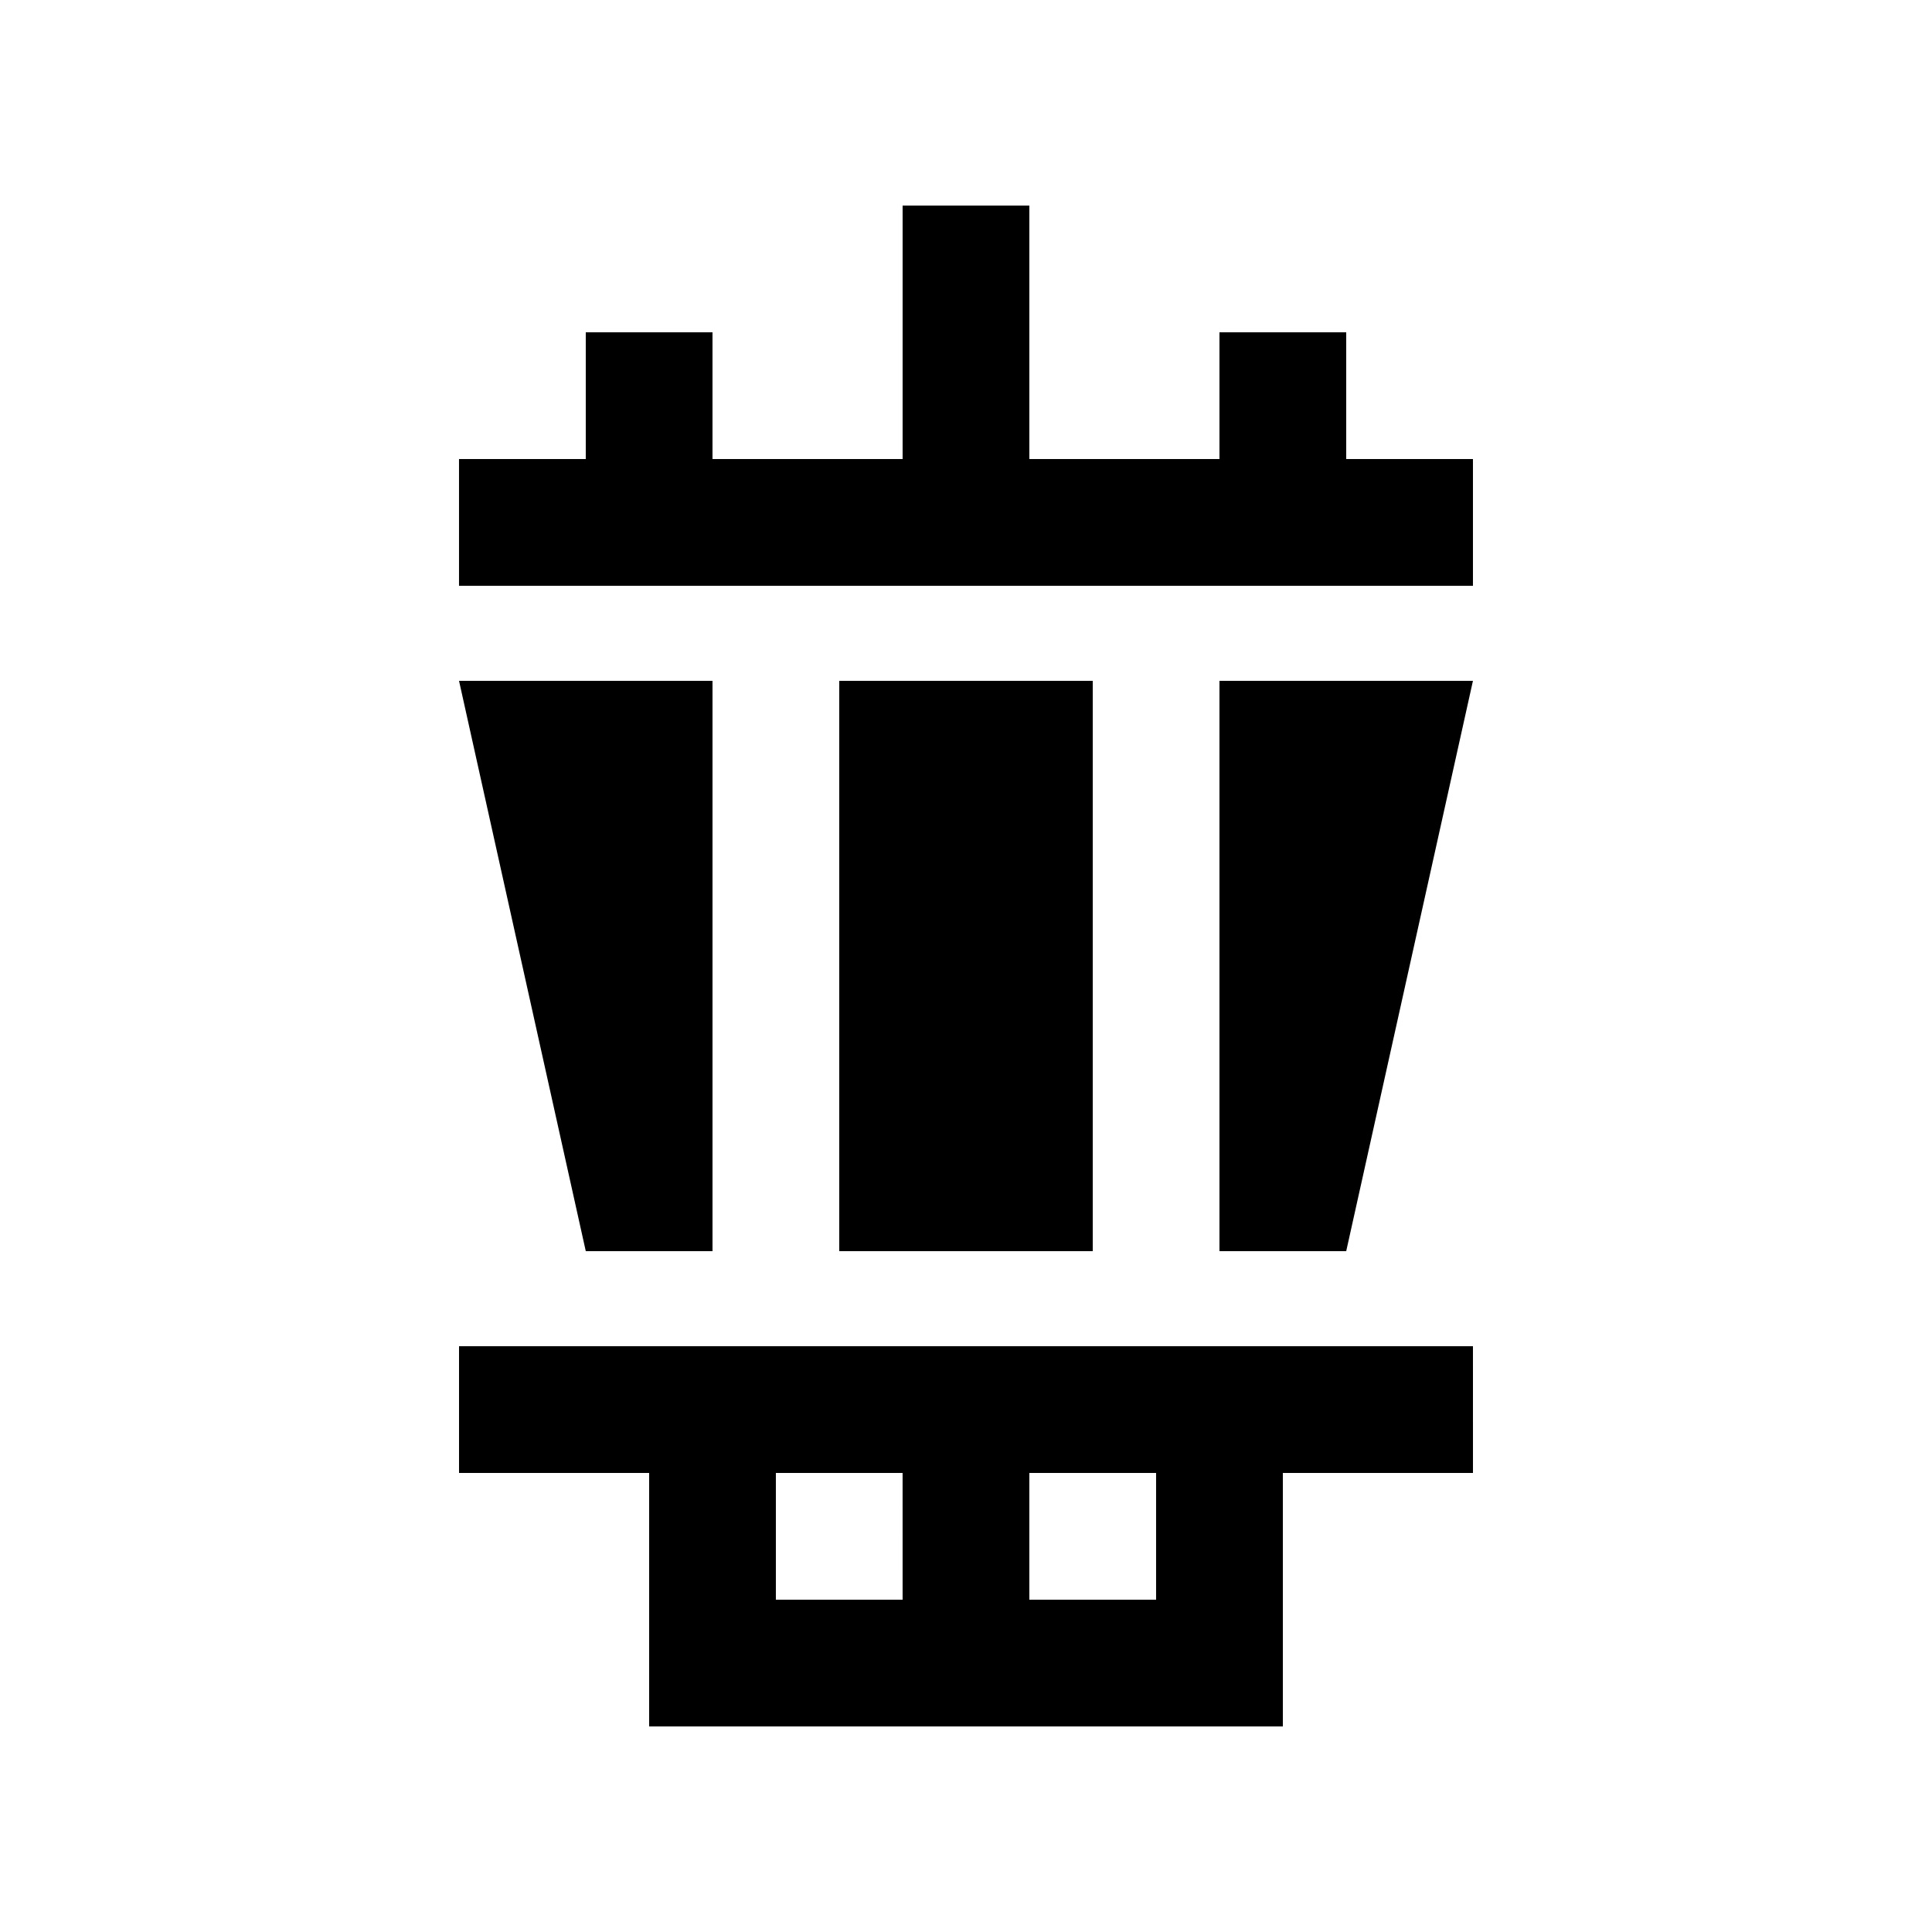
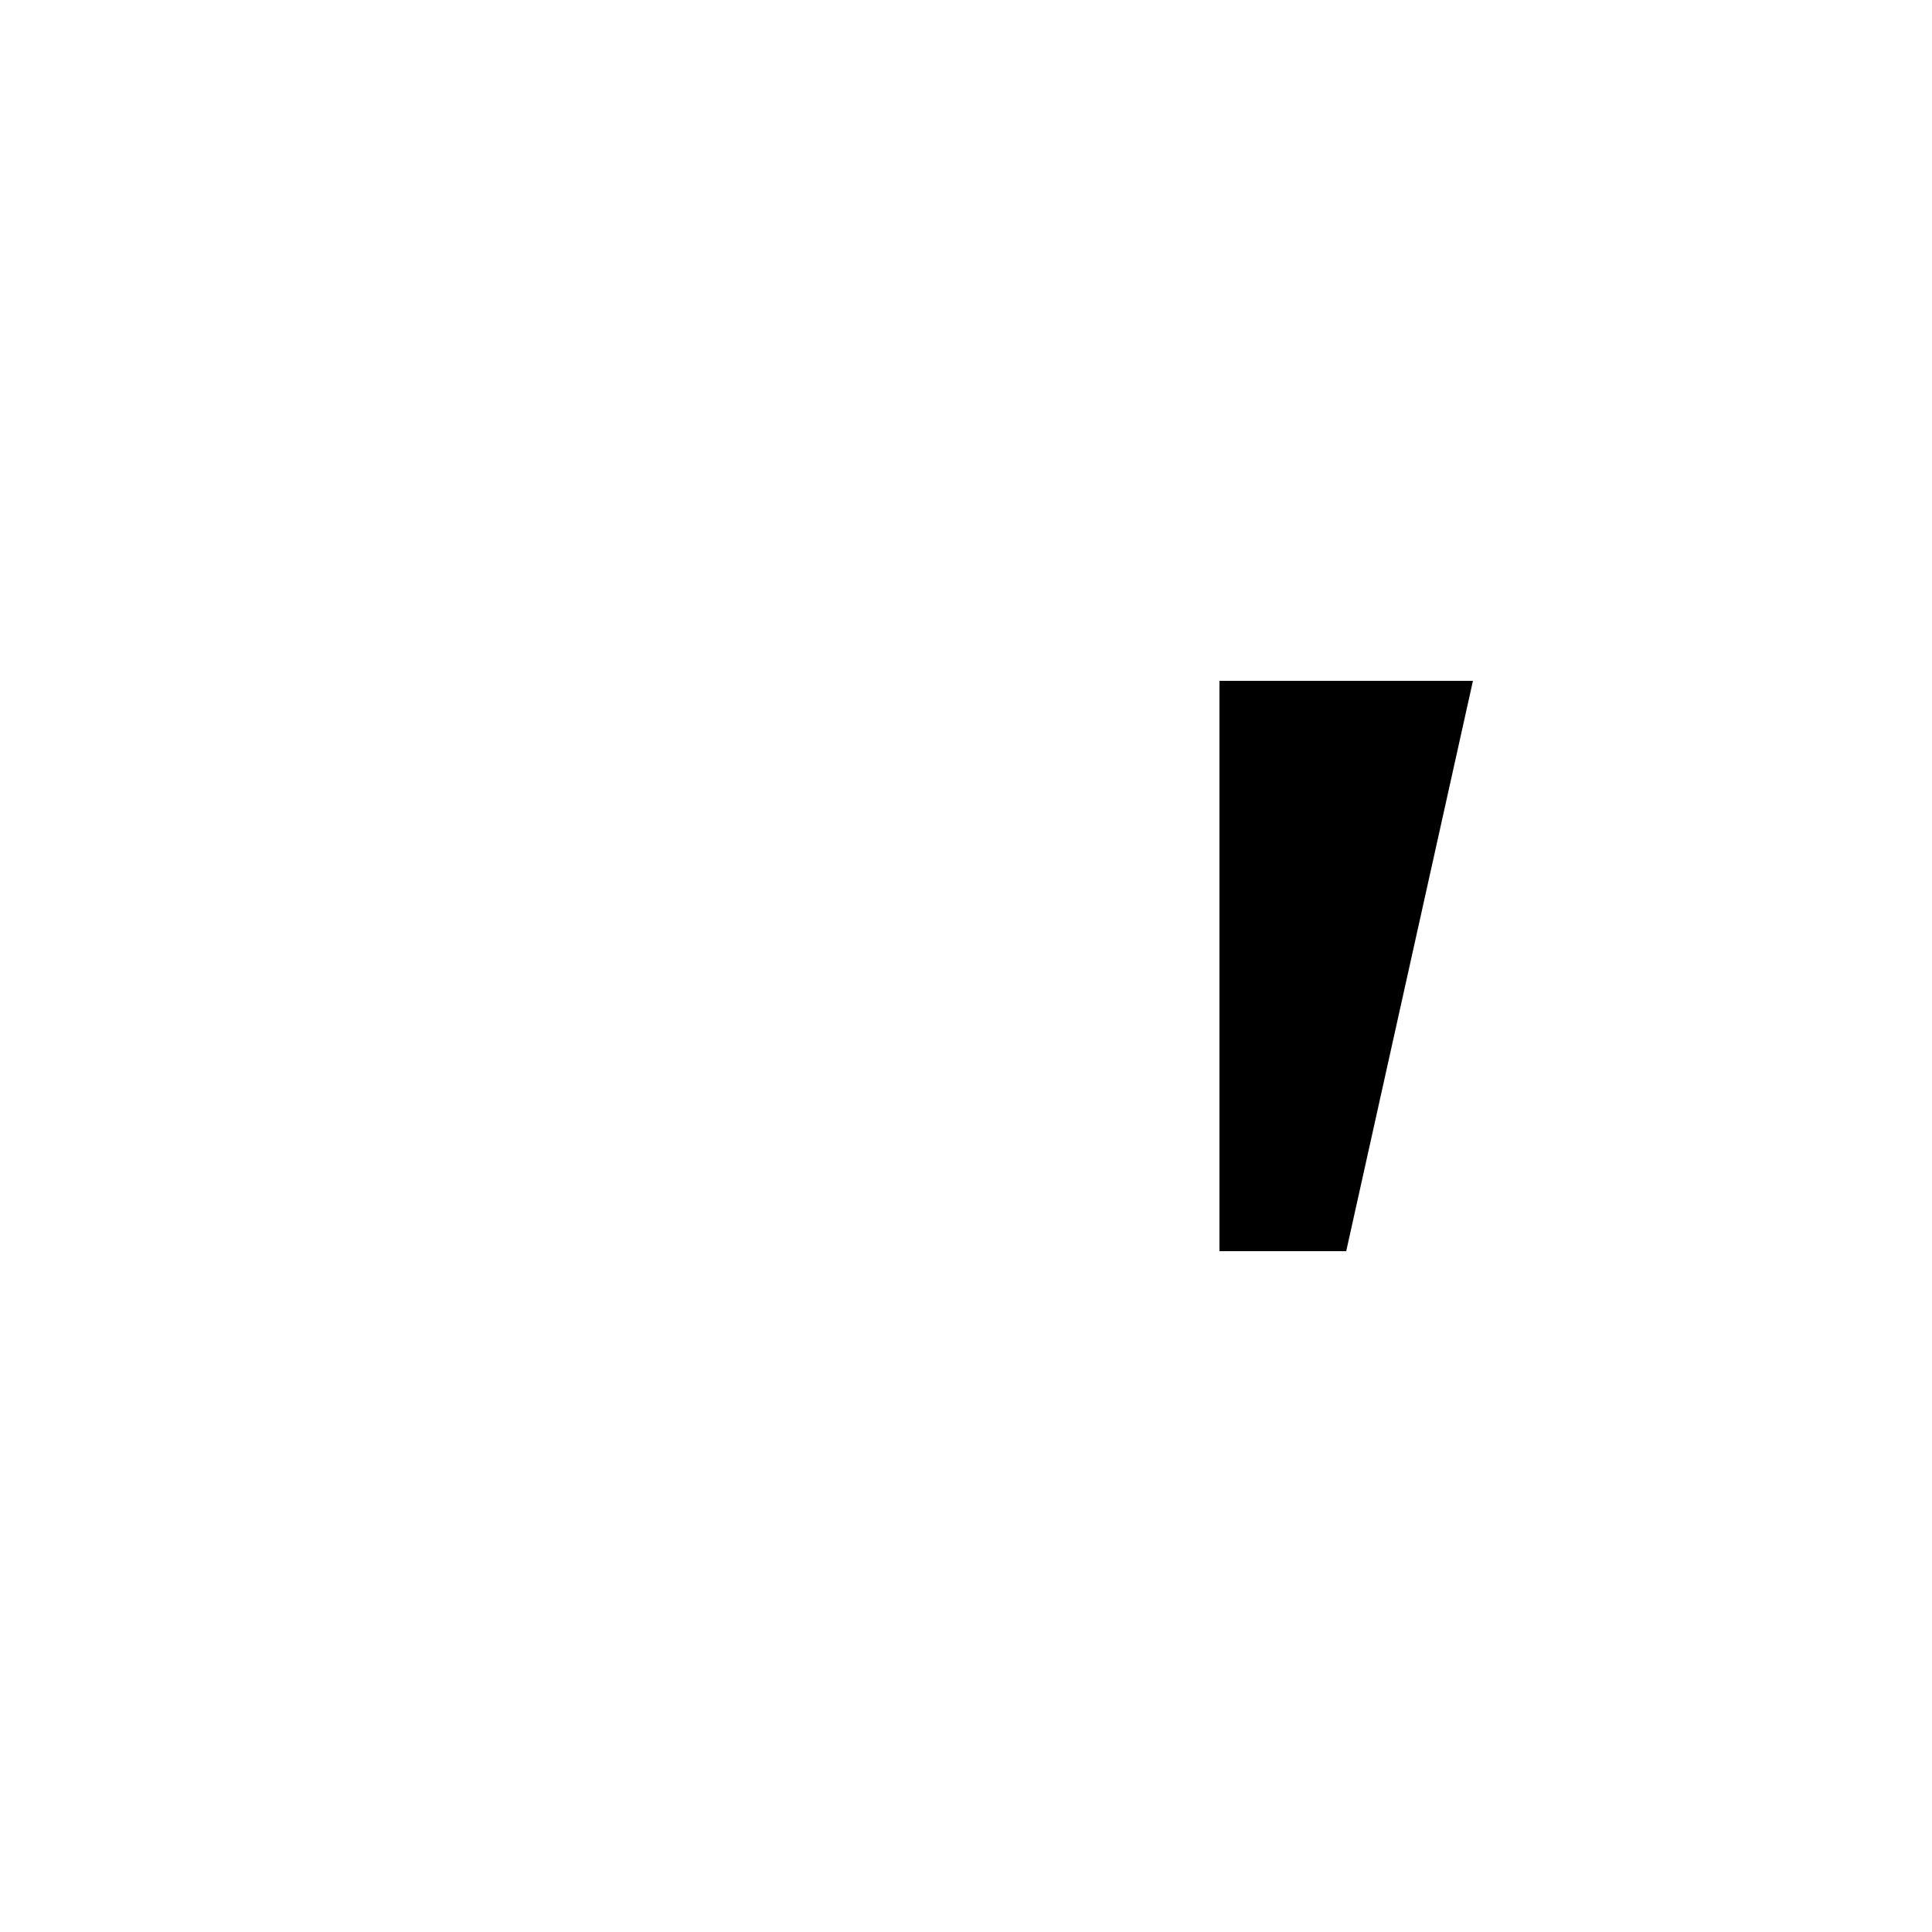
<svg xmlns="http://www.w3.org/2000/svg" fill="#000000" width="800px" height="800px" version="1.1" viewBox="144 144 512 512">
  <g>
    <path d="m467.17 324.43v151.14h33.59l33.586-151.14z" />
-     <path d="m366.41 324.43h67.18v151.14h-67.18z" />
-     <path d="m332.82 324.43h-67.172l33.59 151.14h33.582z" />
-     <path d="m265.65 500.76v33.59h50.383l-0.004 67.172h167.94v-67.176h50.383l-0.004-33.586zm117.55 67.172h-33.586v-33.582h33.582zm67.176 0h-33.59v-33.582l33.59-0.004z" />
-     <path d="m500.76 265.65v-33.586h-33.59v33.586h-50.383v-67.172h-33.586v67.172h-50.383v-33.586h-33.582v33.586h-33.59v33.59h268.7v-33.59z" />
  </g>
</svg>